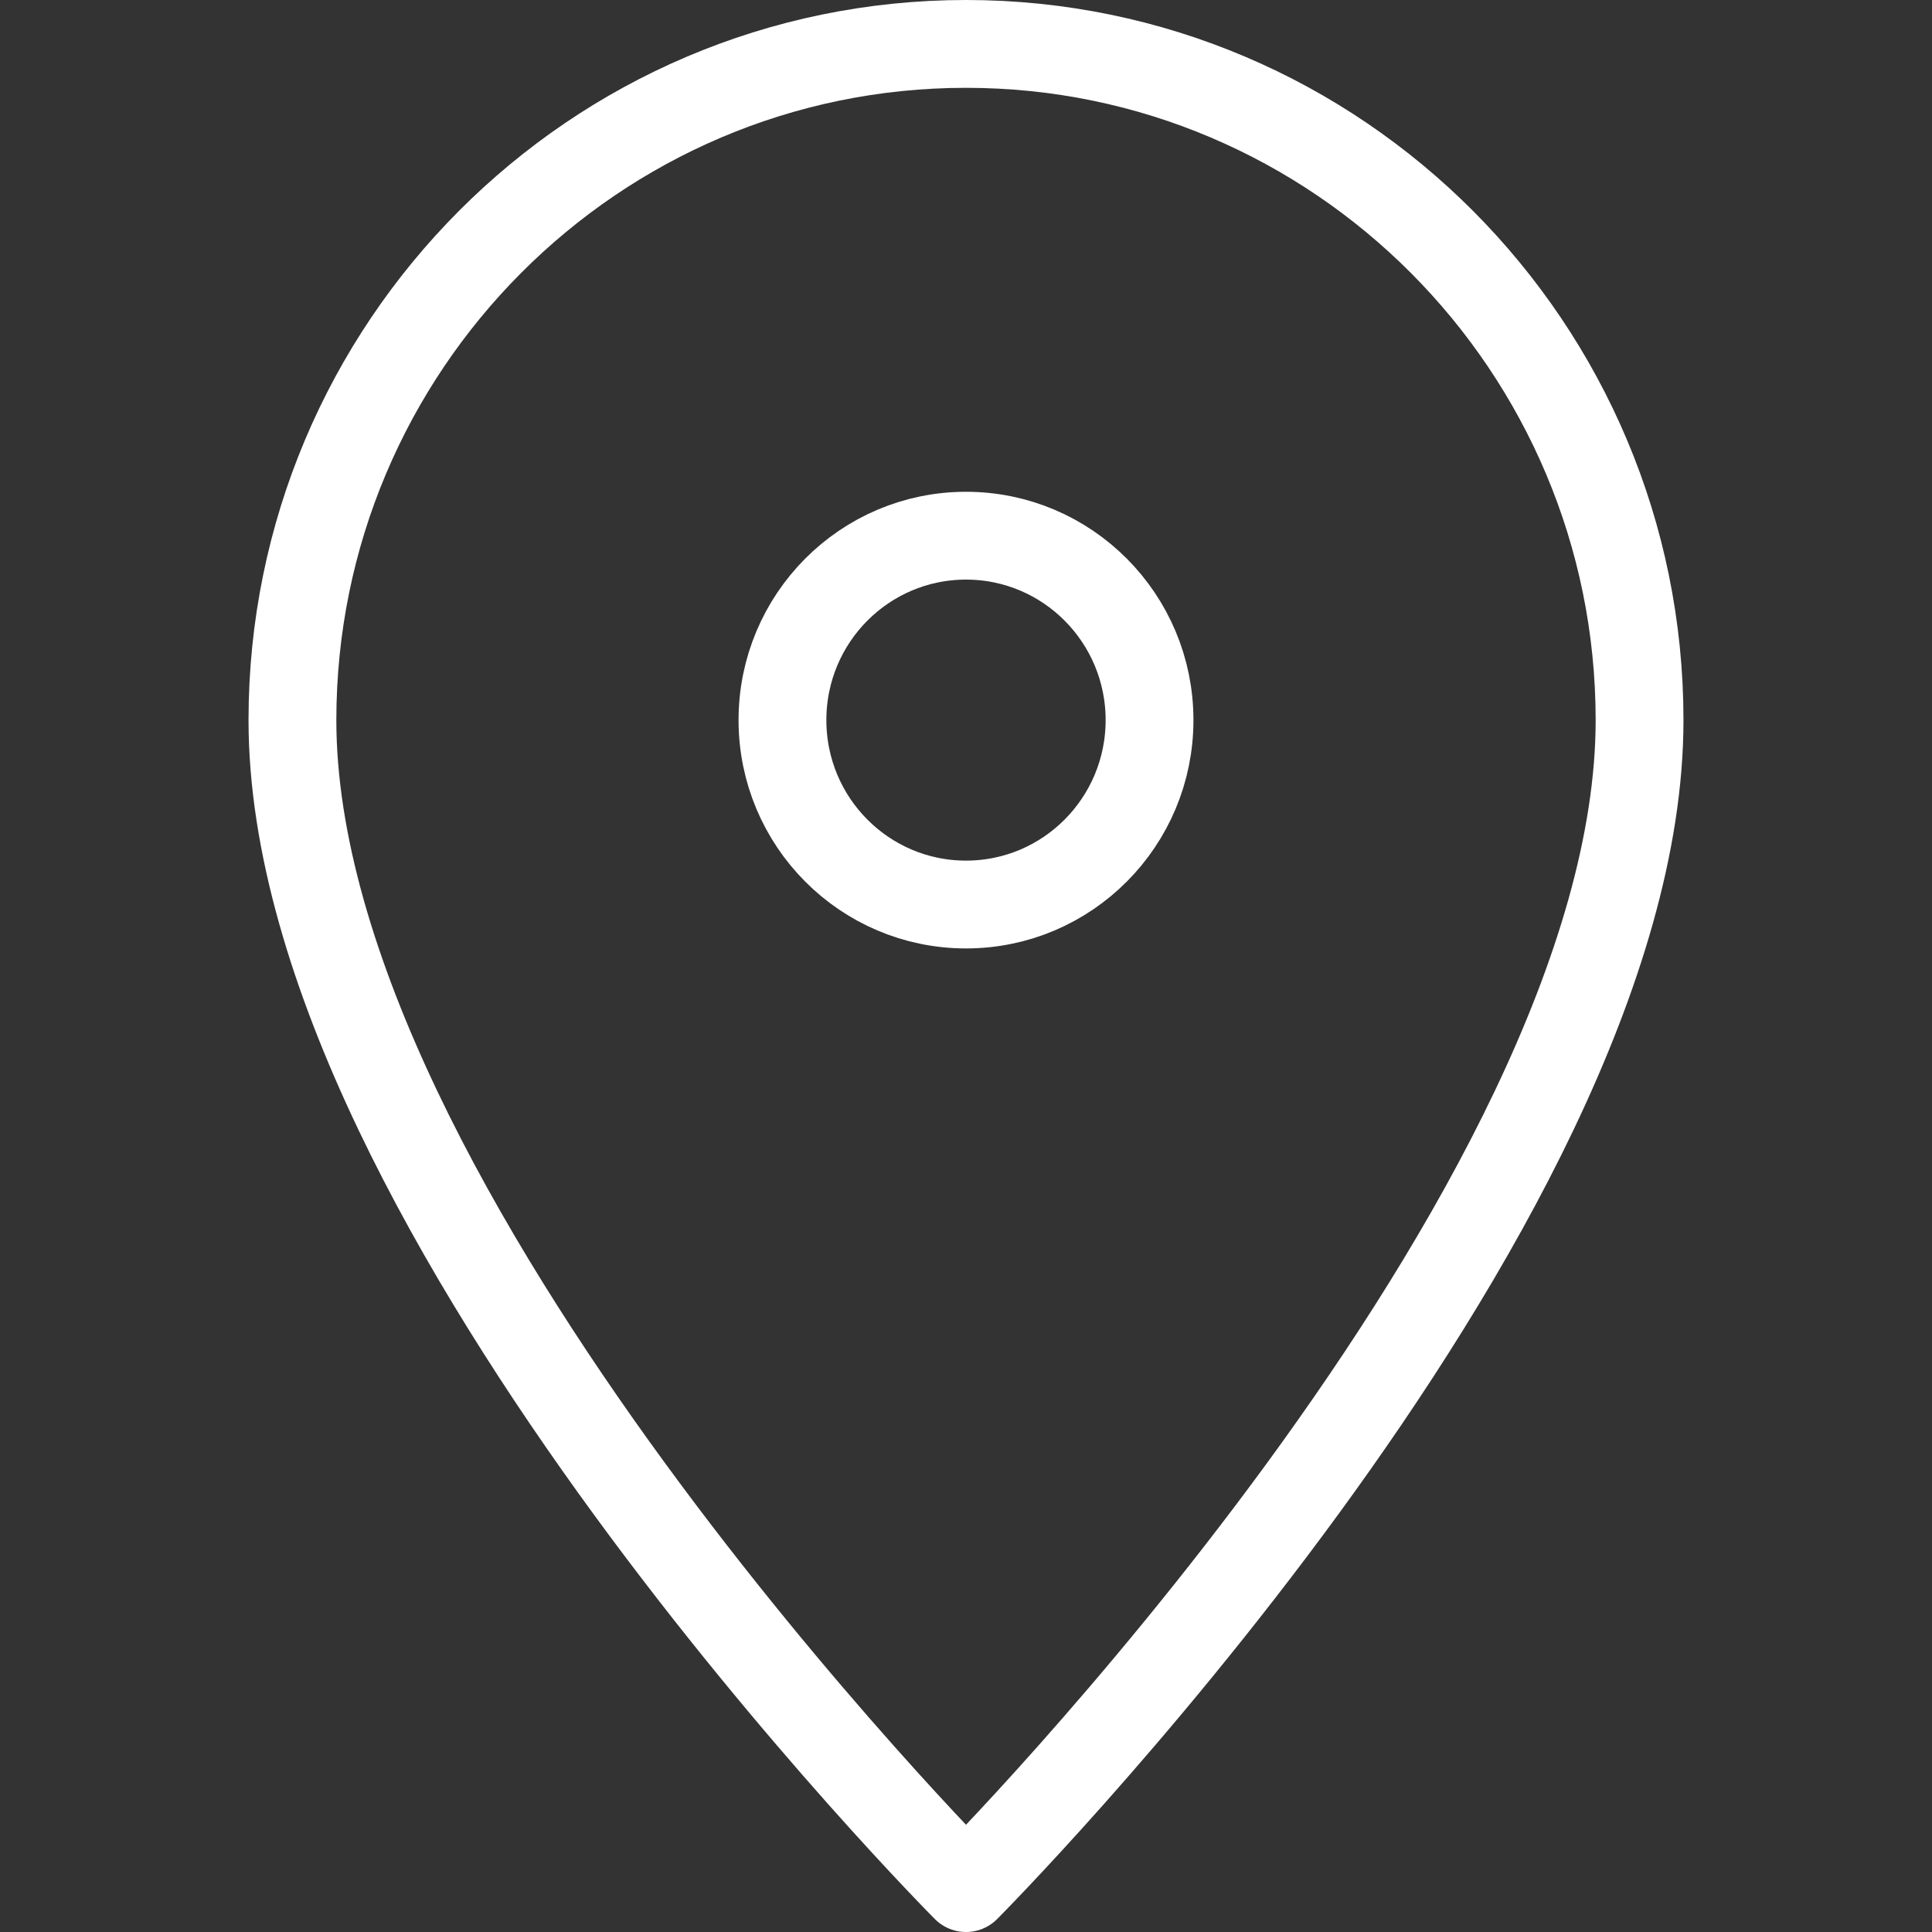
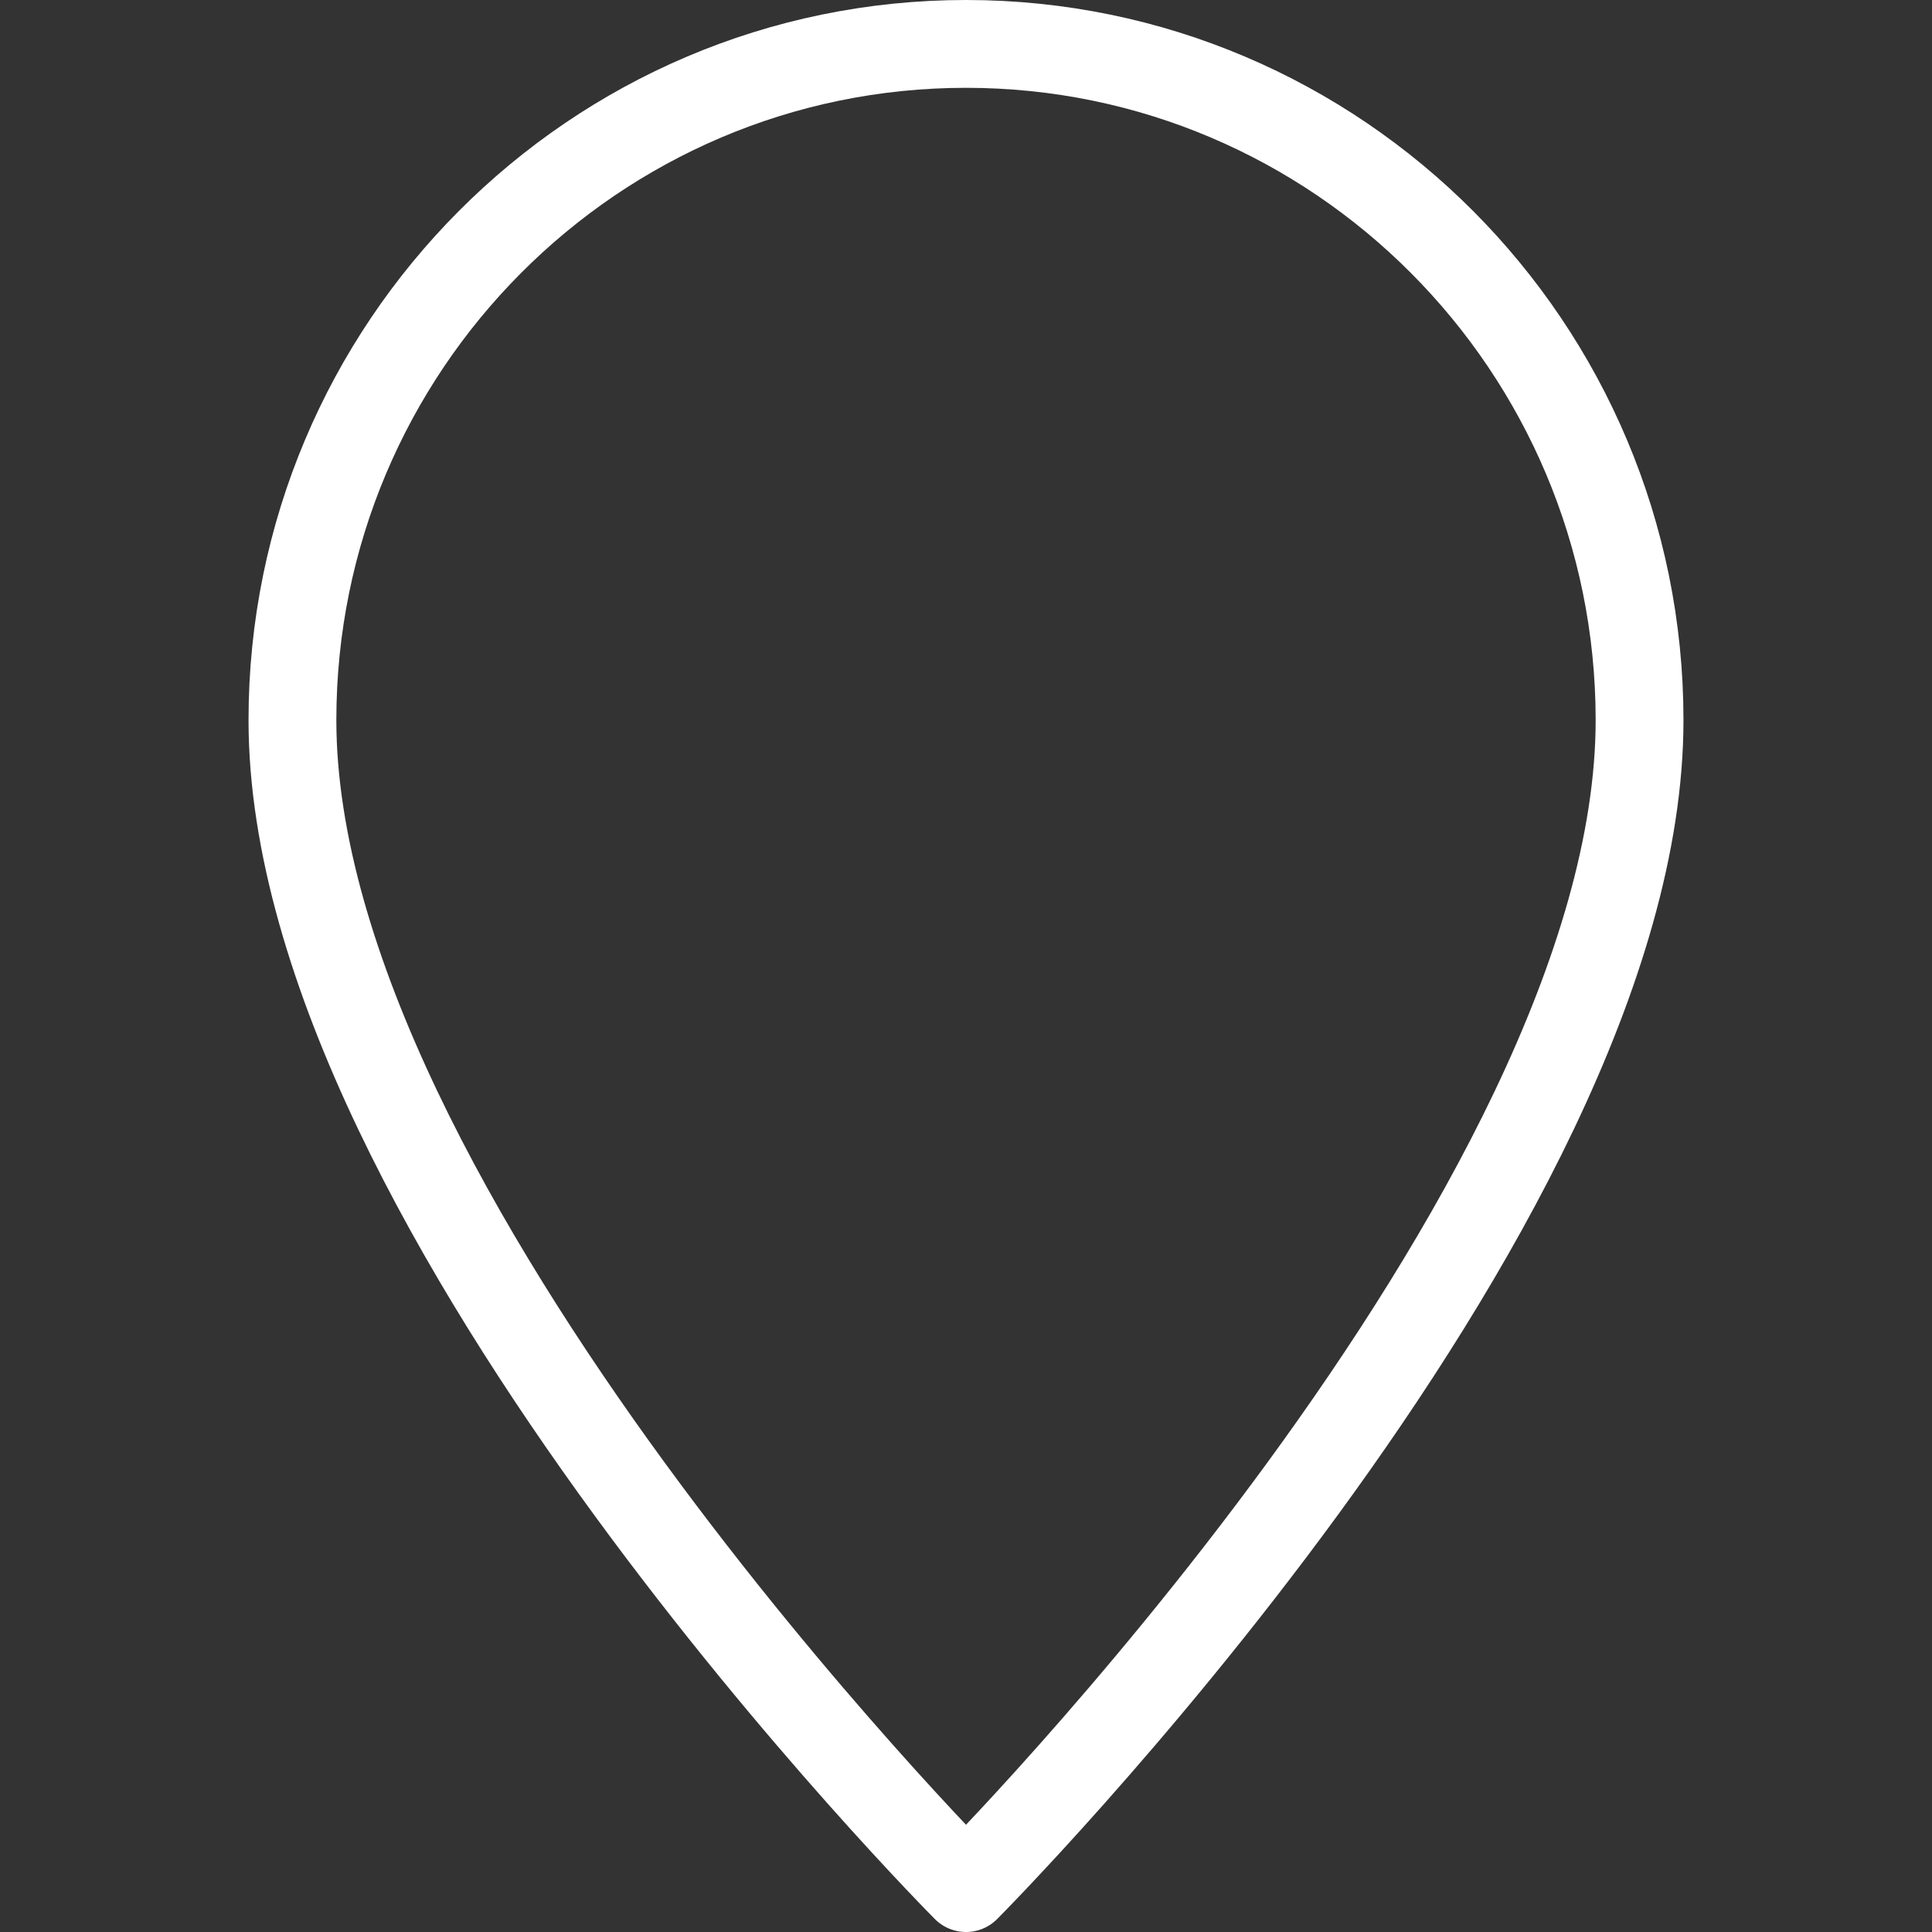
<svg xmlns="http://www.w3.org/2000/svg" id="_レイヤー_1" data-name="レイヤー 1" width="22" height="22" viewBox="0 0 22 22">
  <rect x="0" y="0" width="22" height="22" fill="#333333" stroke="none" />
  <defs>
    <style>
      .cls-1 {
        fill: none;
        stroke: #fff;
        stroke-linecap: round;
        stroke-linejoin: round;
      }
    </style>
  </defs>
  <path class="cls-1" d="M18.67,8.2c0,5.6-7.67,13.3-7.67,13.3,0,0-7.67-7.7-7.67-13.3C3.33,3.95,6.77.5,11,.5s7.67,3.45,7.67,7.7Z" />
-   <ellipse class="cls-1" cx="11" cy="8.2" rx="2.09" ry="2.1" />
</svg>